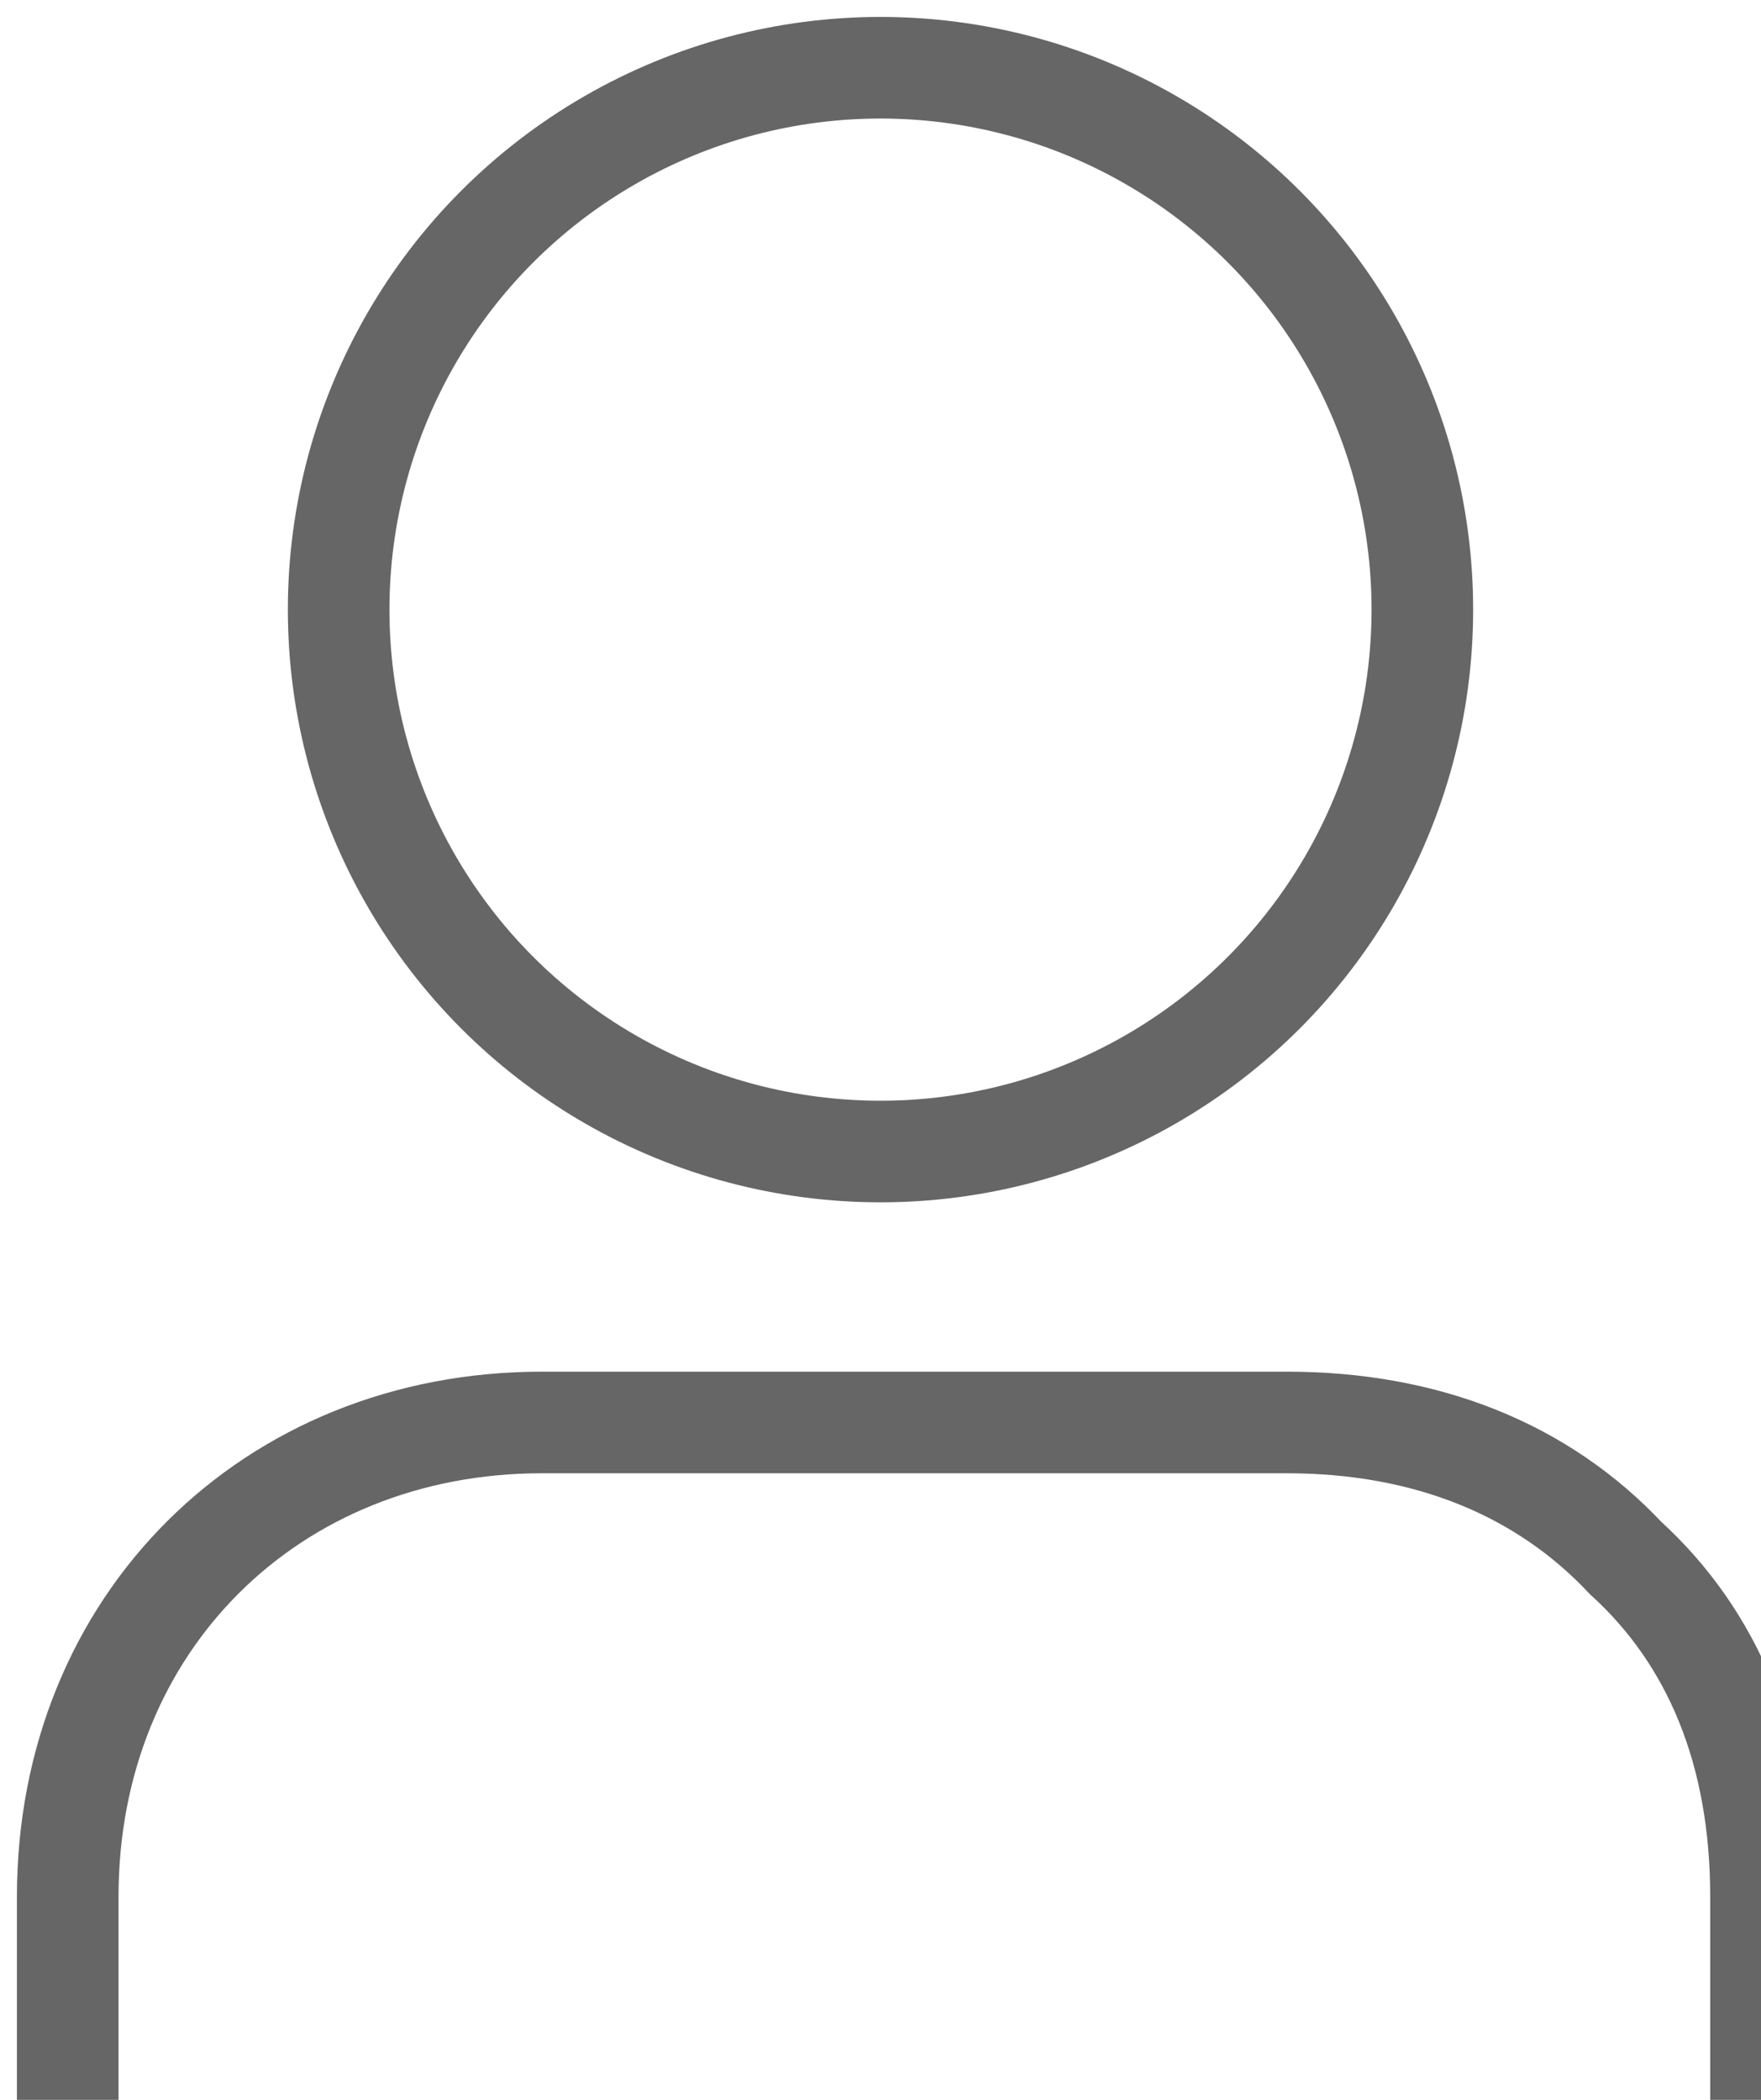
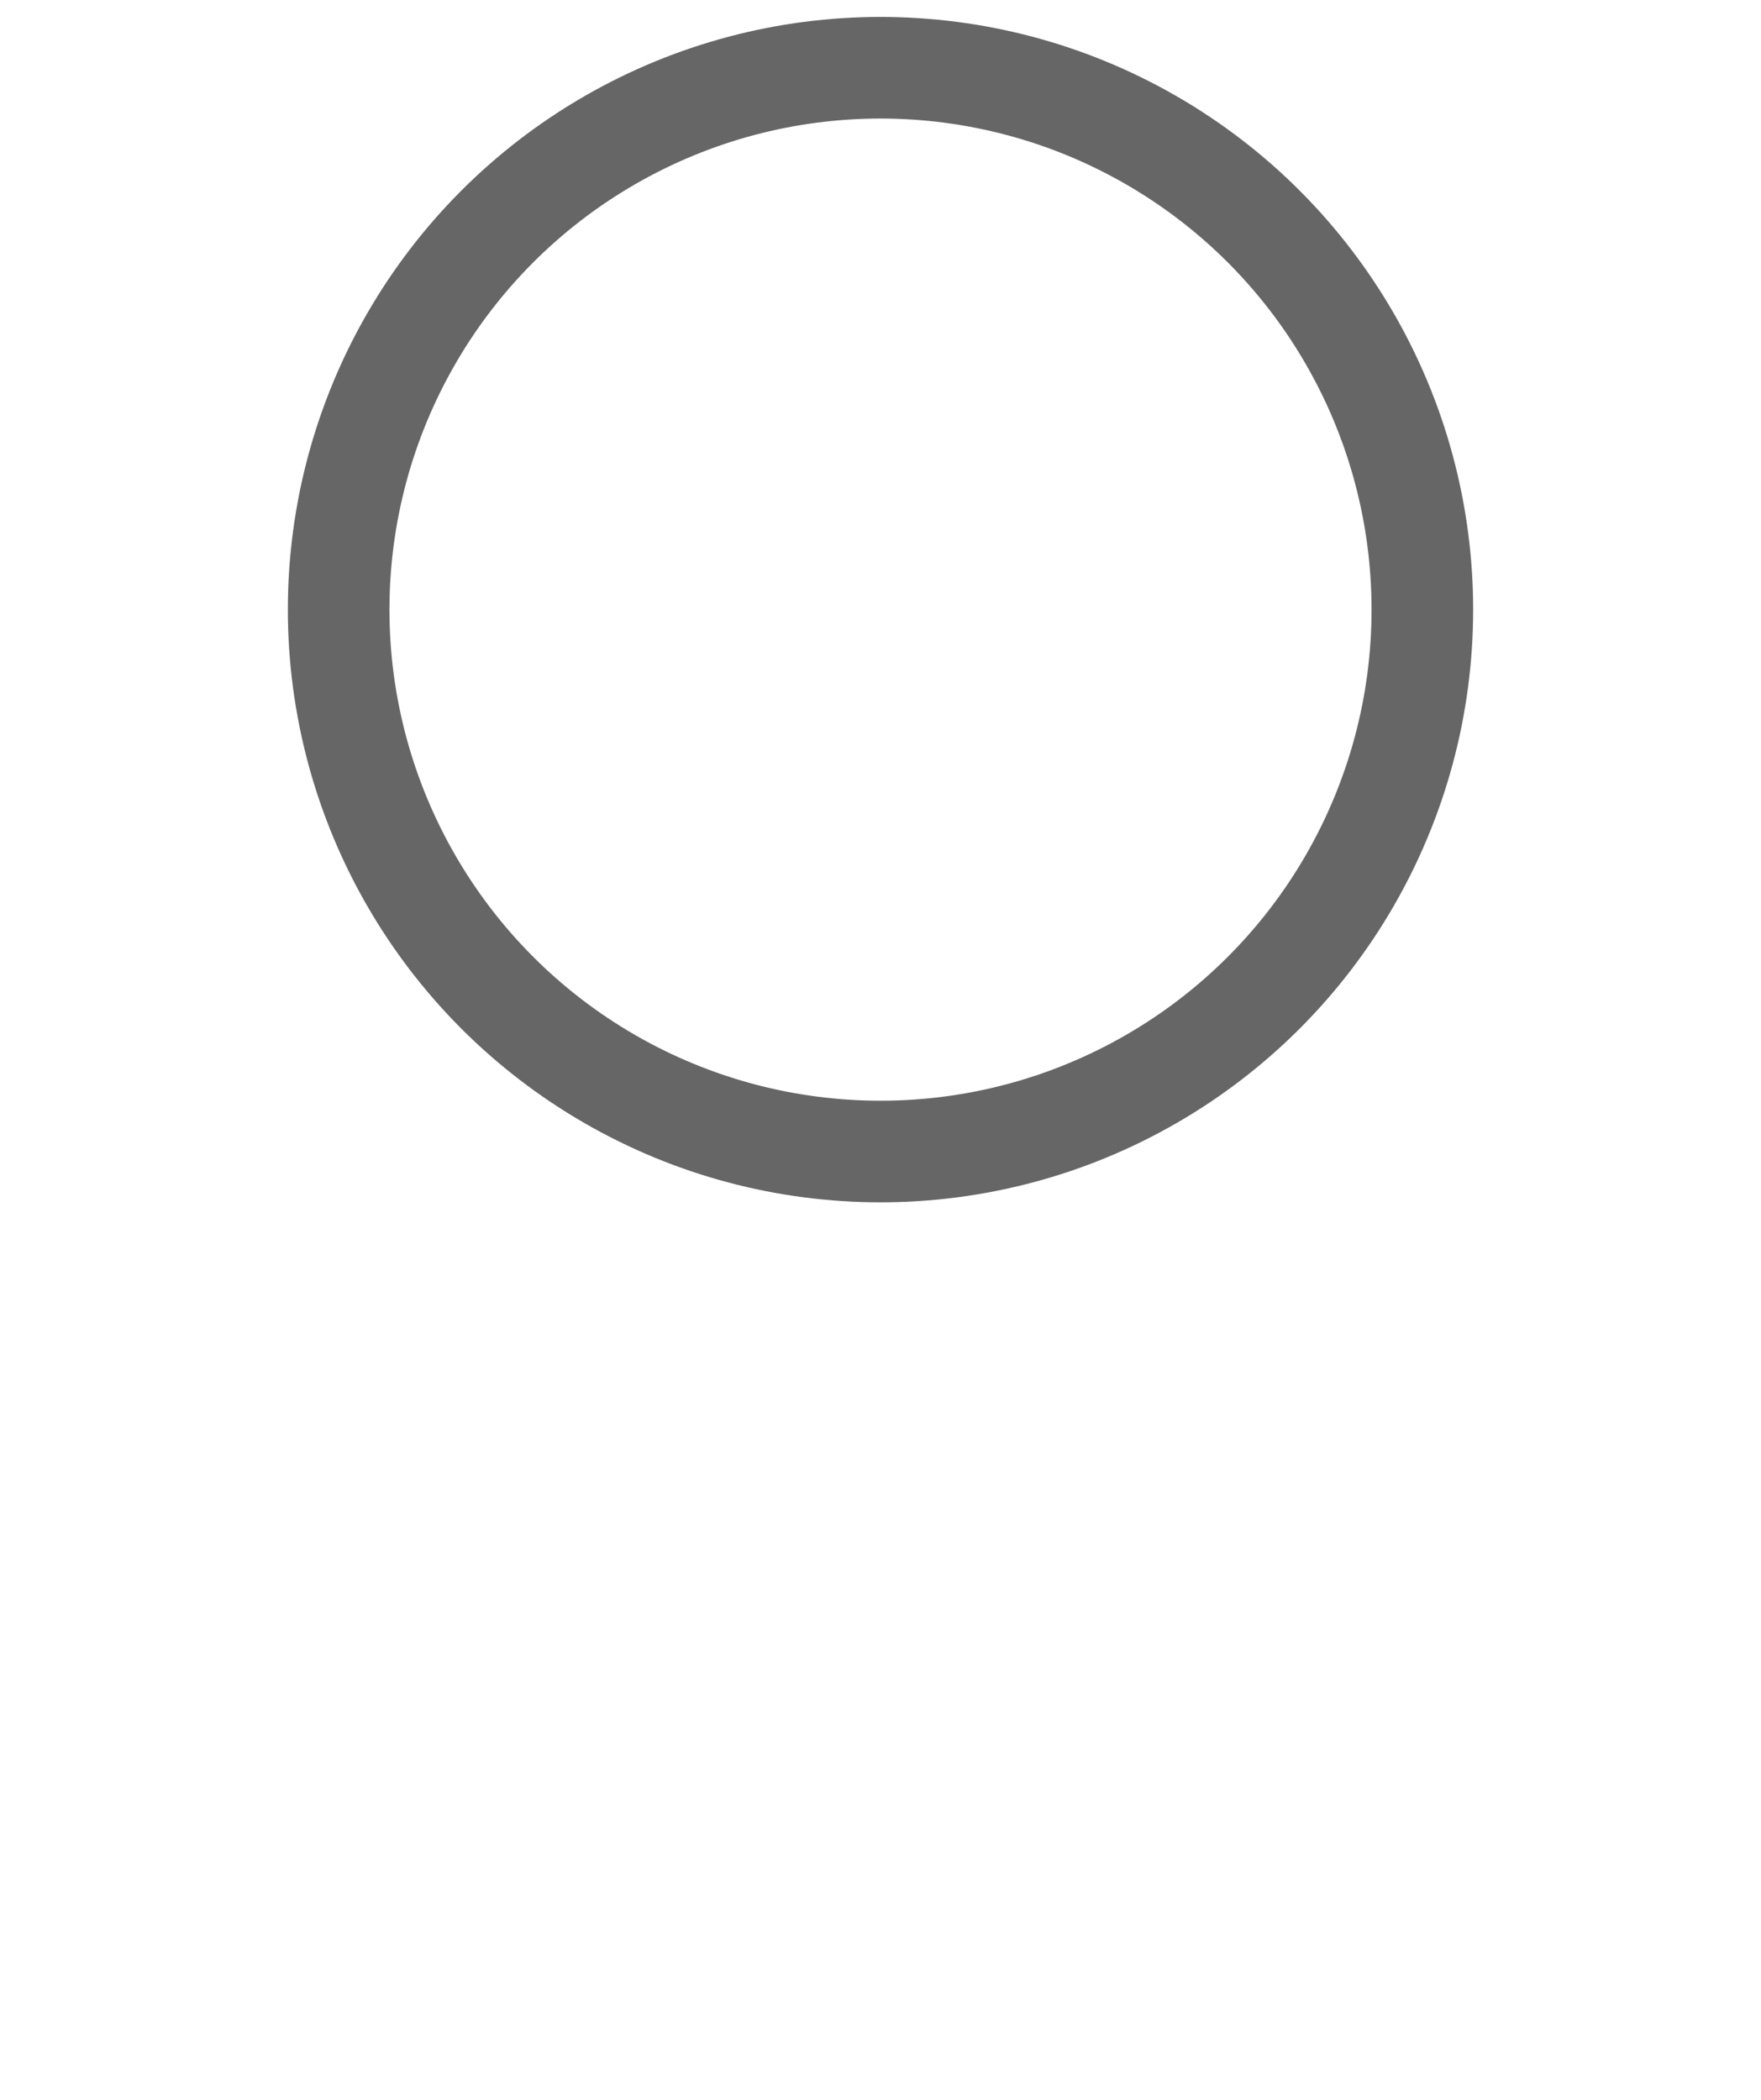
<svg xmlns="http://www.w3.org/2000/svg" width="26px" height="31px" viewBox="0 0 26 31" version="1.1">
  <title>user</title>
  <desc>Created with Sketch.</desc>
  <defs />
  <g stroke="none" stroke-width="1" fill="none" fill-rule="evenodd">
    <g stroke="#666" stroke-width="1.5">
      <g>
        <circle cx="13" cy="9" r="8" />
-         <path d="M26,31 L26,28 C26,25.858 25.293,24.176 24,23 C22.776,21.697 21.069,21 19,21 L8,21 C4.005,21 1,23.96 1,28 L1,31" stroke-linecap="round" />
      </g>
    </g>
  </g>
</svg>